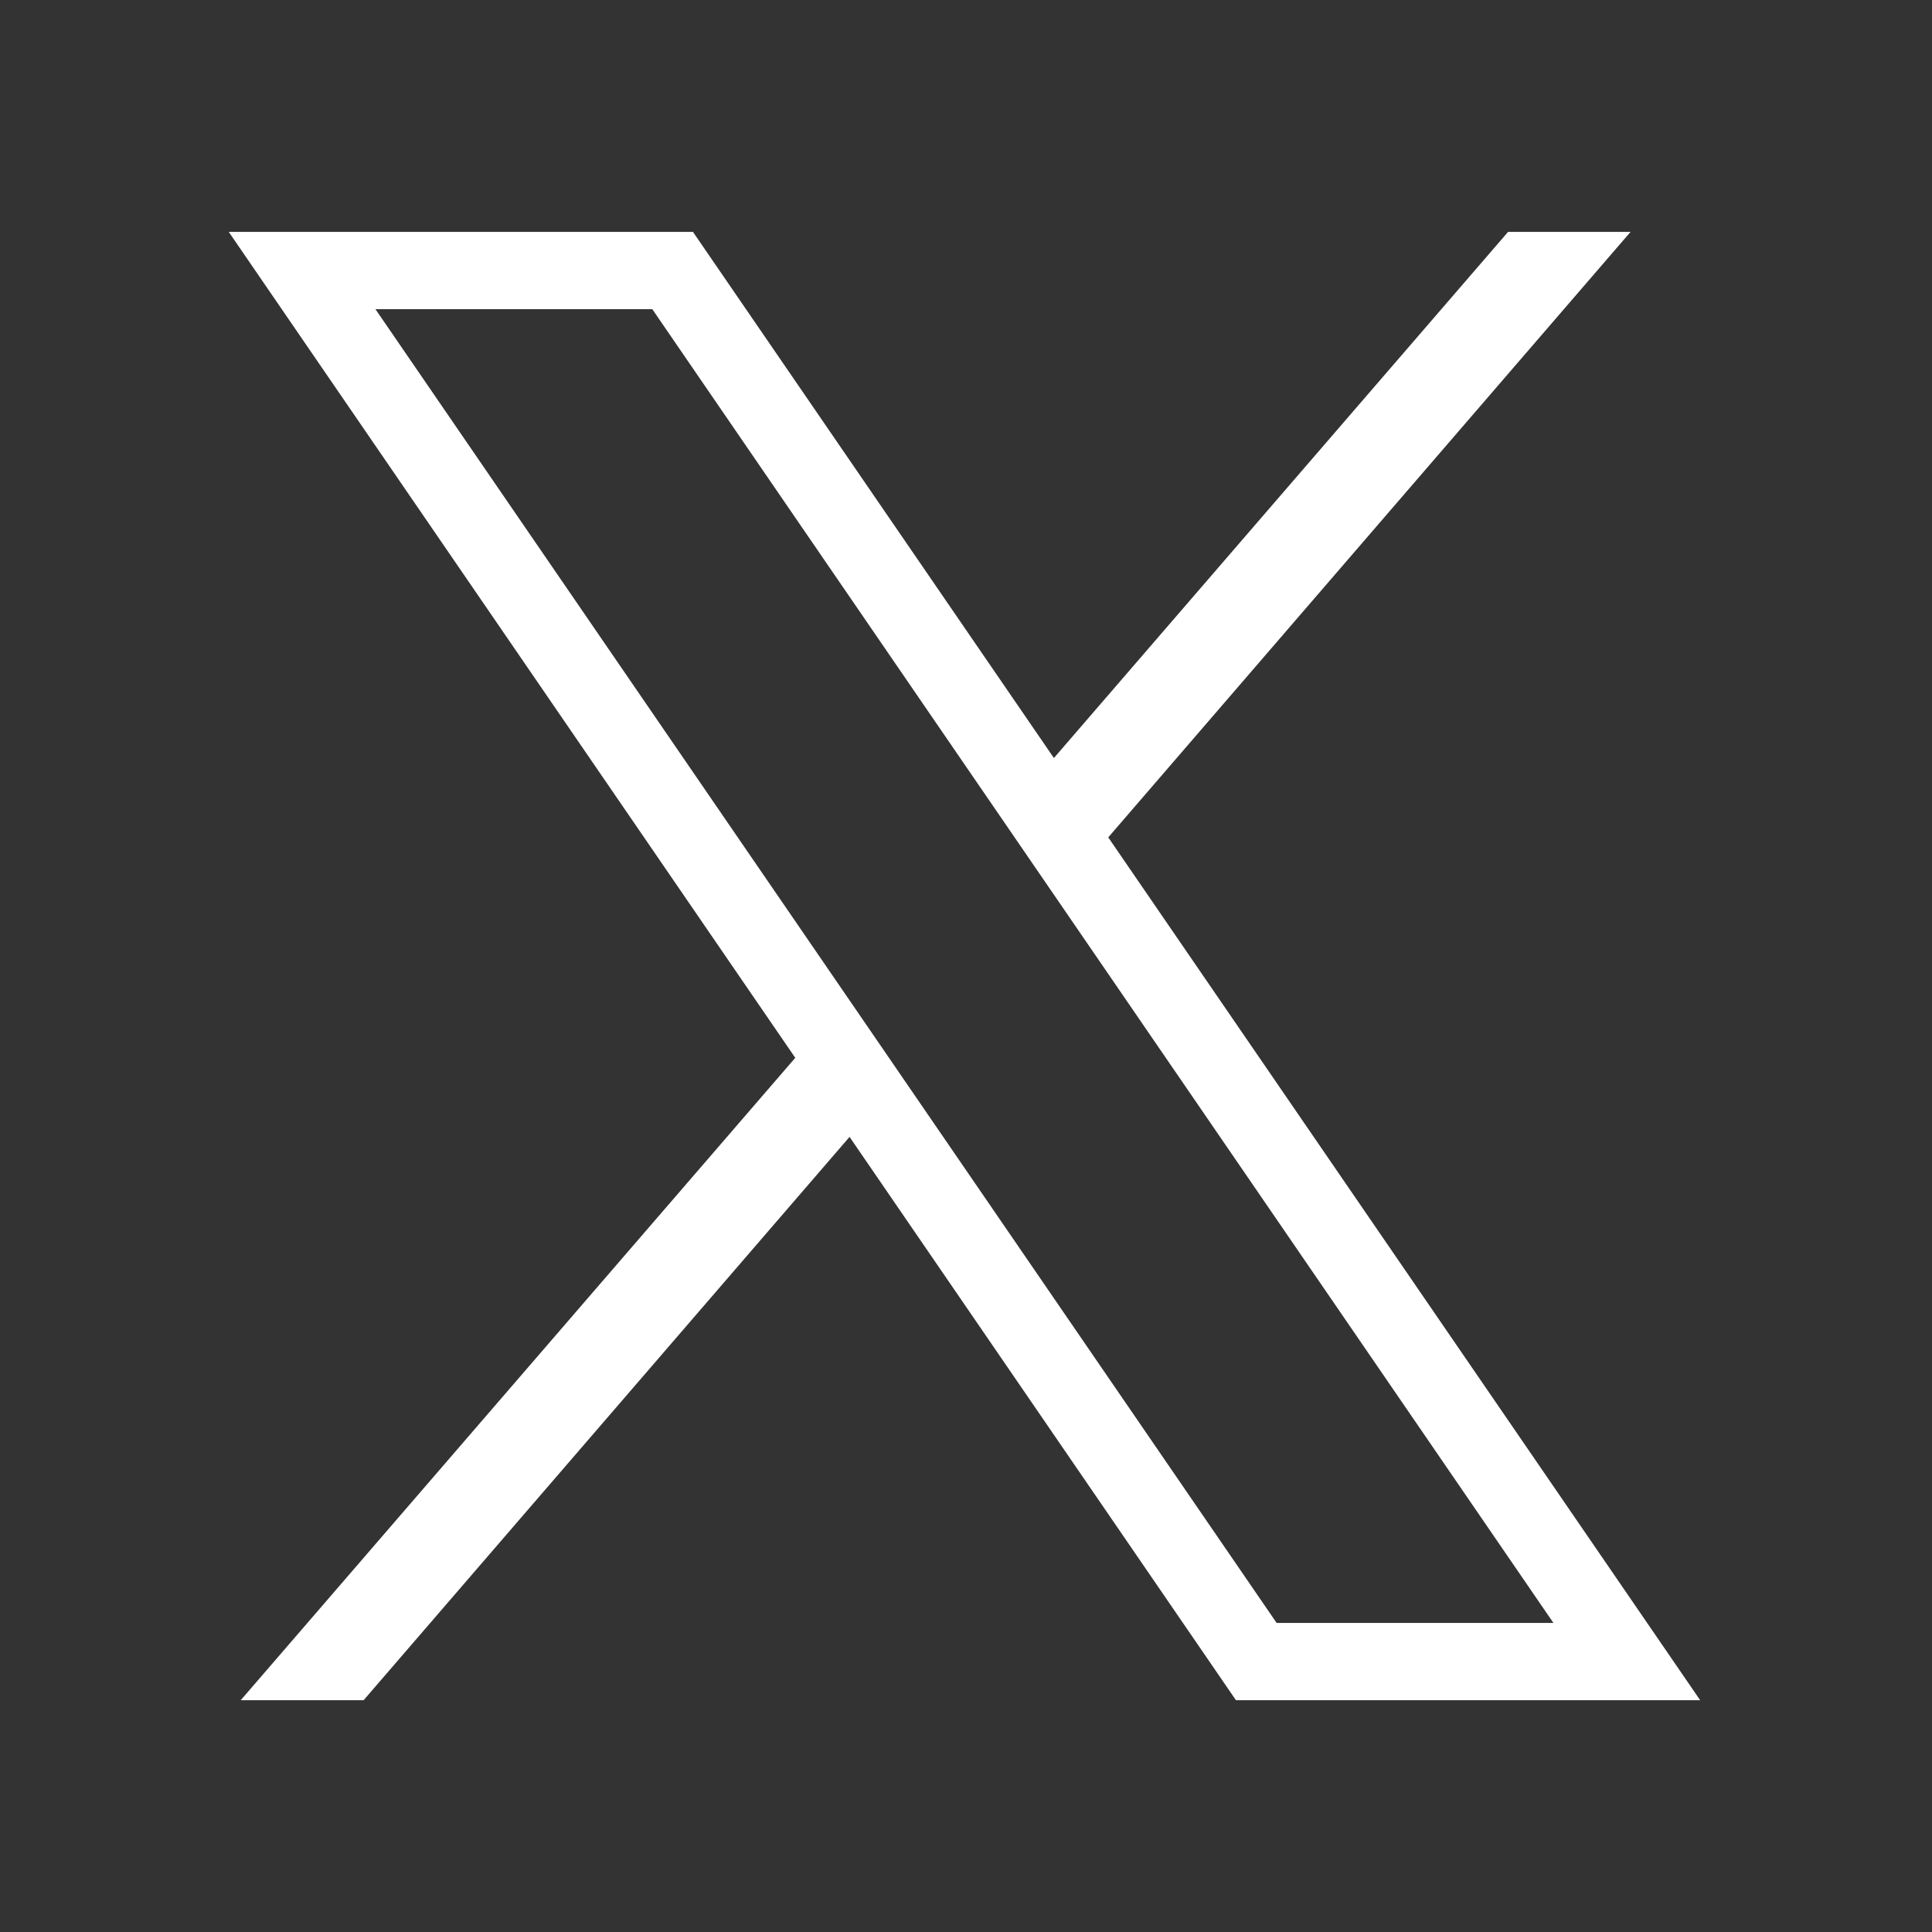
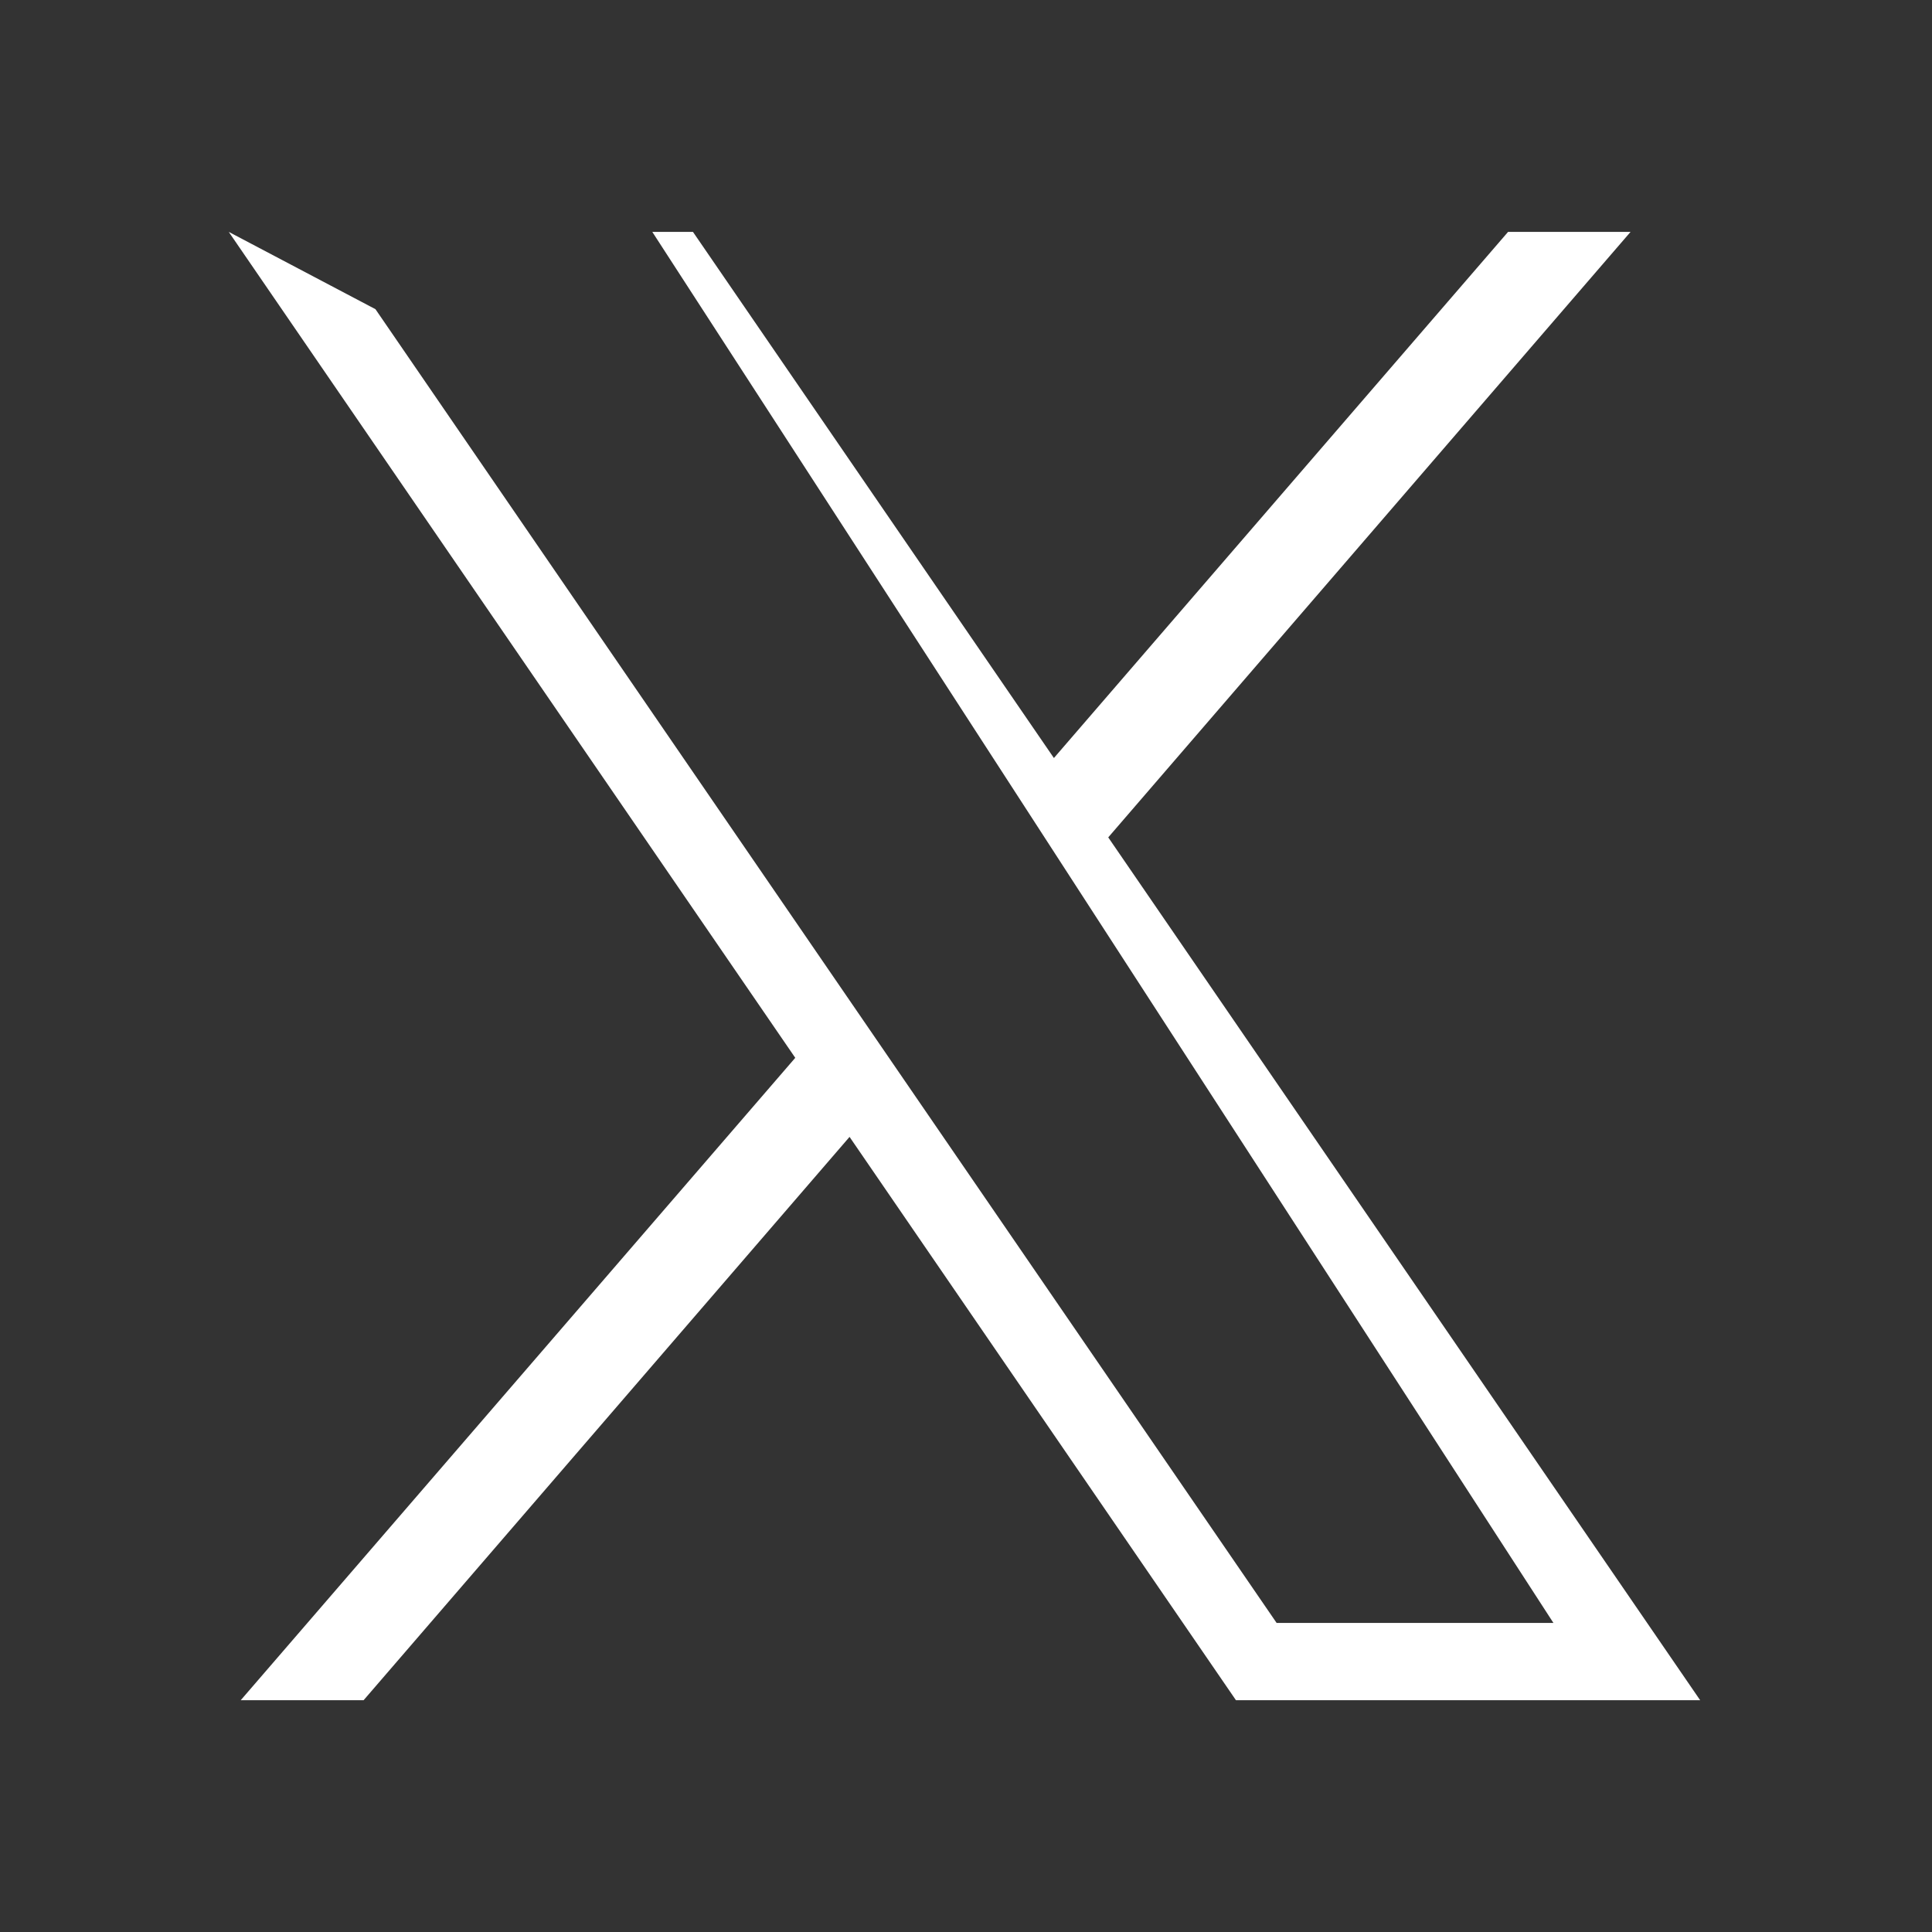
<svg xmlns="http://www.w3.org/2000/svg" width="40" height="40" viewBox="0 0 40 40" fill="none">
  <rect x="0" y="0" width="40" height="40" fill="#333333" stroke="none" />
  <g id="icons8-twitterx (3) 1">
-     <path id="Vector" d="M4.736 4.801L16.465 21.901L4.984 35.201H7.528L17.589 23.538L25.589 35.201H35.2L22.945 17.337L33.759 4.801H31.223L21.82 15.694L14.347 4.801H4.736ZM7.773 6.401H13.505L32.162 33.601H26.431L7.773 6.401Z" fill="white" />
+     <path id="Vector" d="M4.736 4.801L16.465 21.901L4.984 35.201H7.528L17.589 23.538L25.589 35.201H35.2L22.945 17.337L33.759 4.801H31.223L21.82 15.694L14.347 4.801H4.736ZH13.505L32.162 33.601H26.431L7.773 6.401Z" fill="white" />
  </g>
</svg>